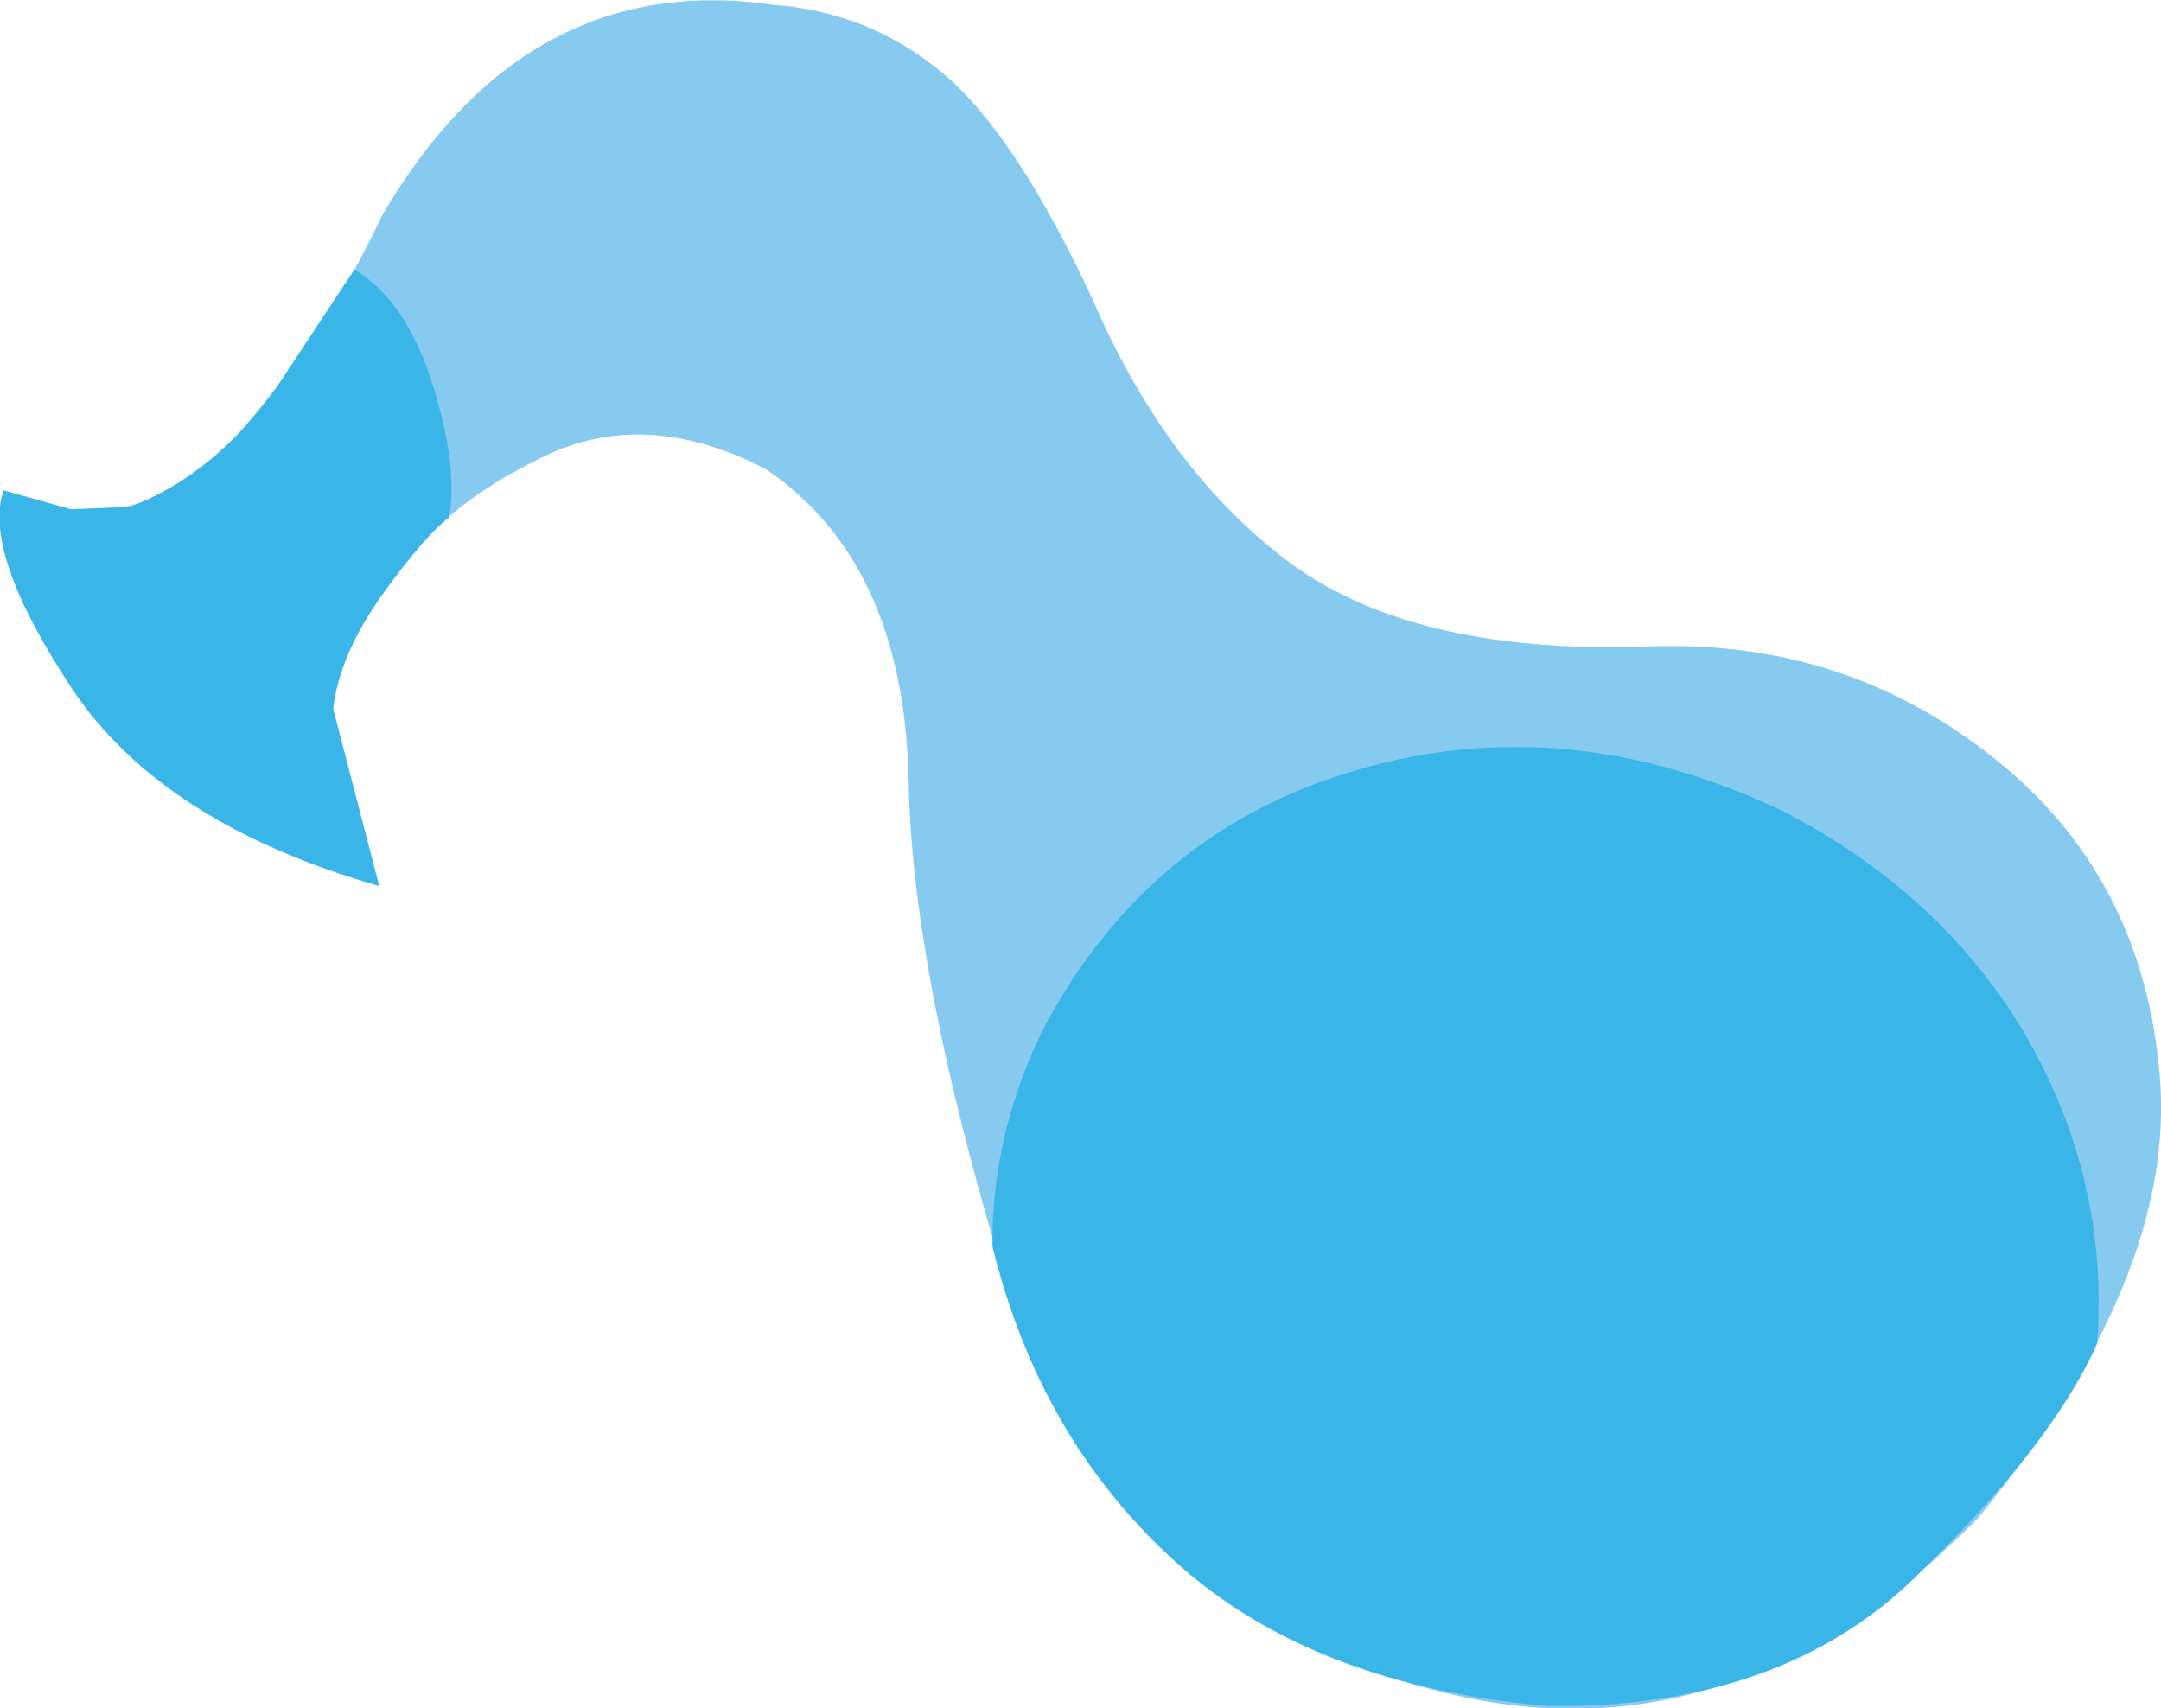
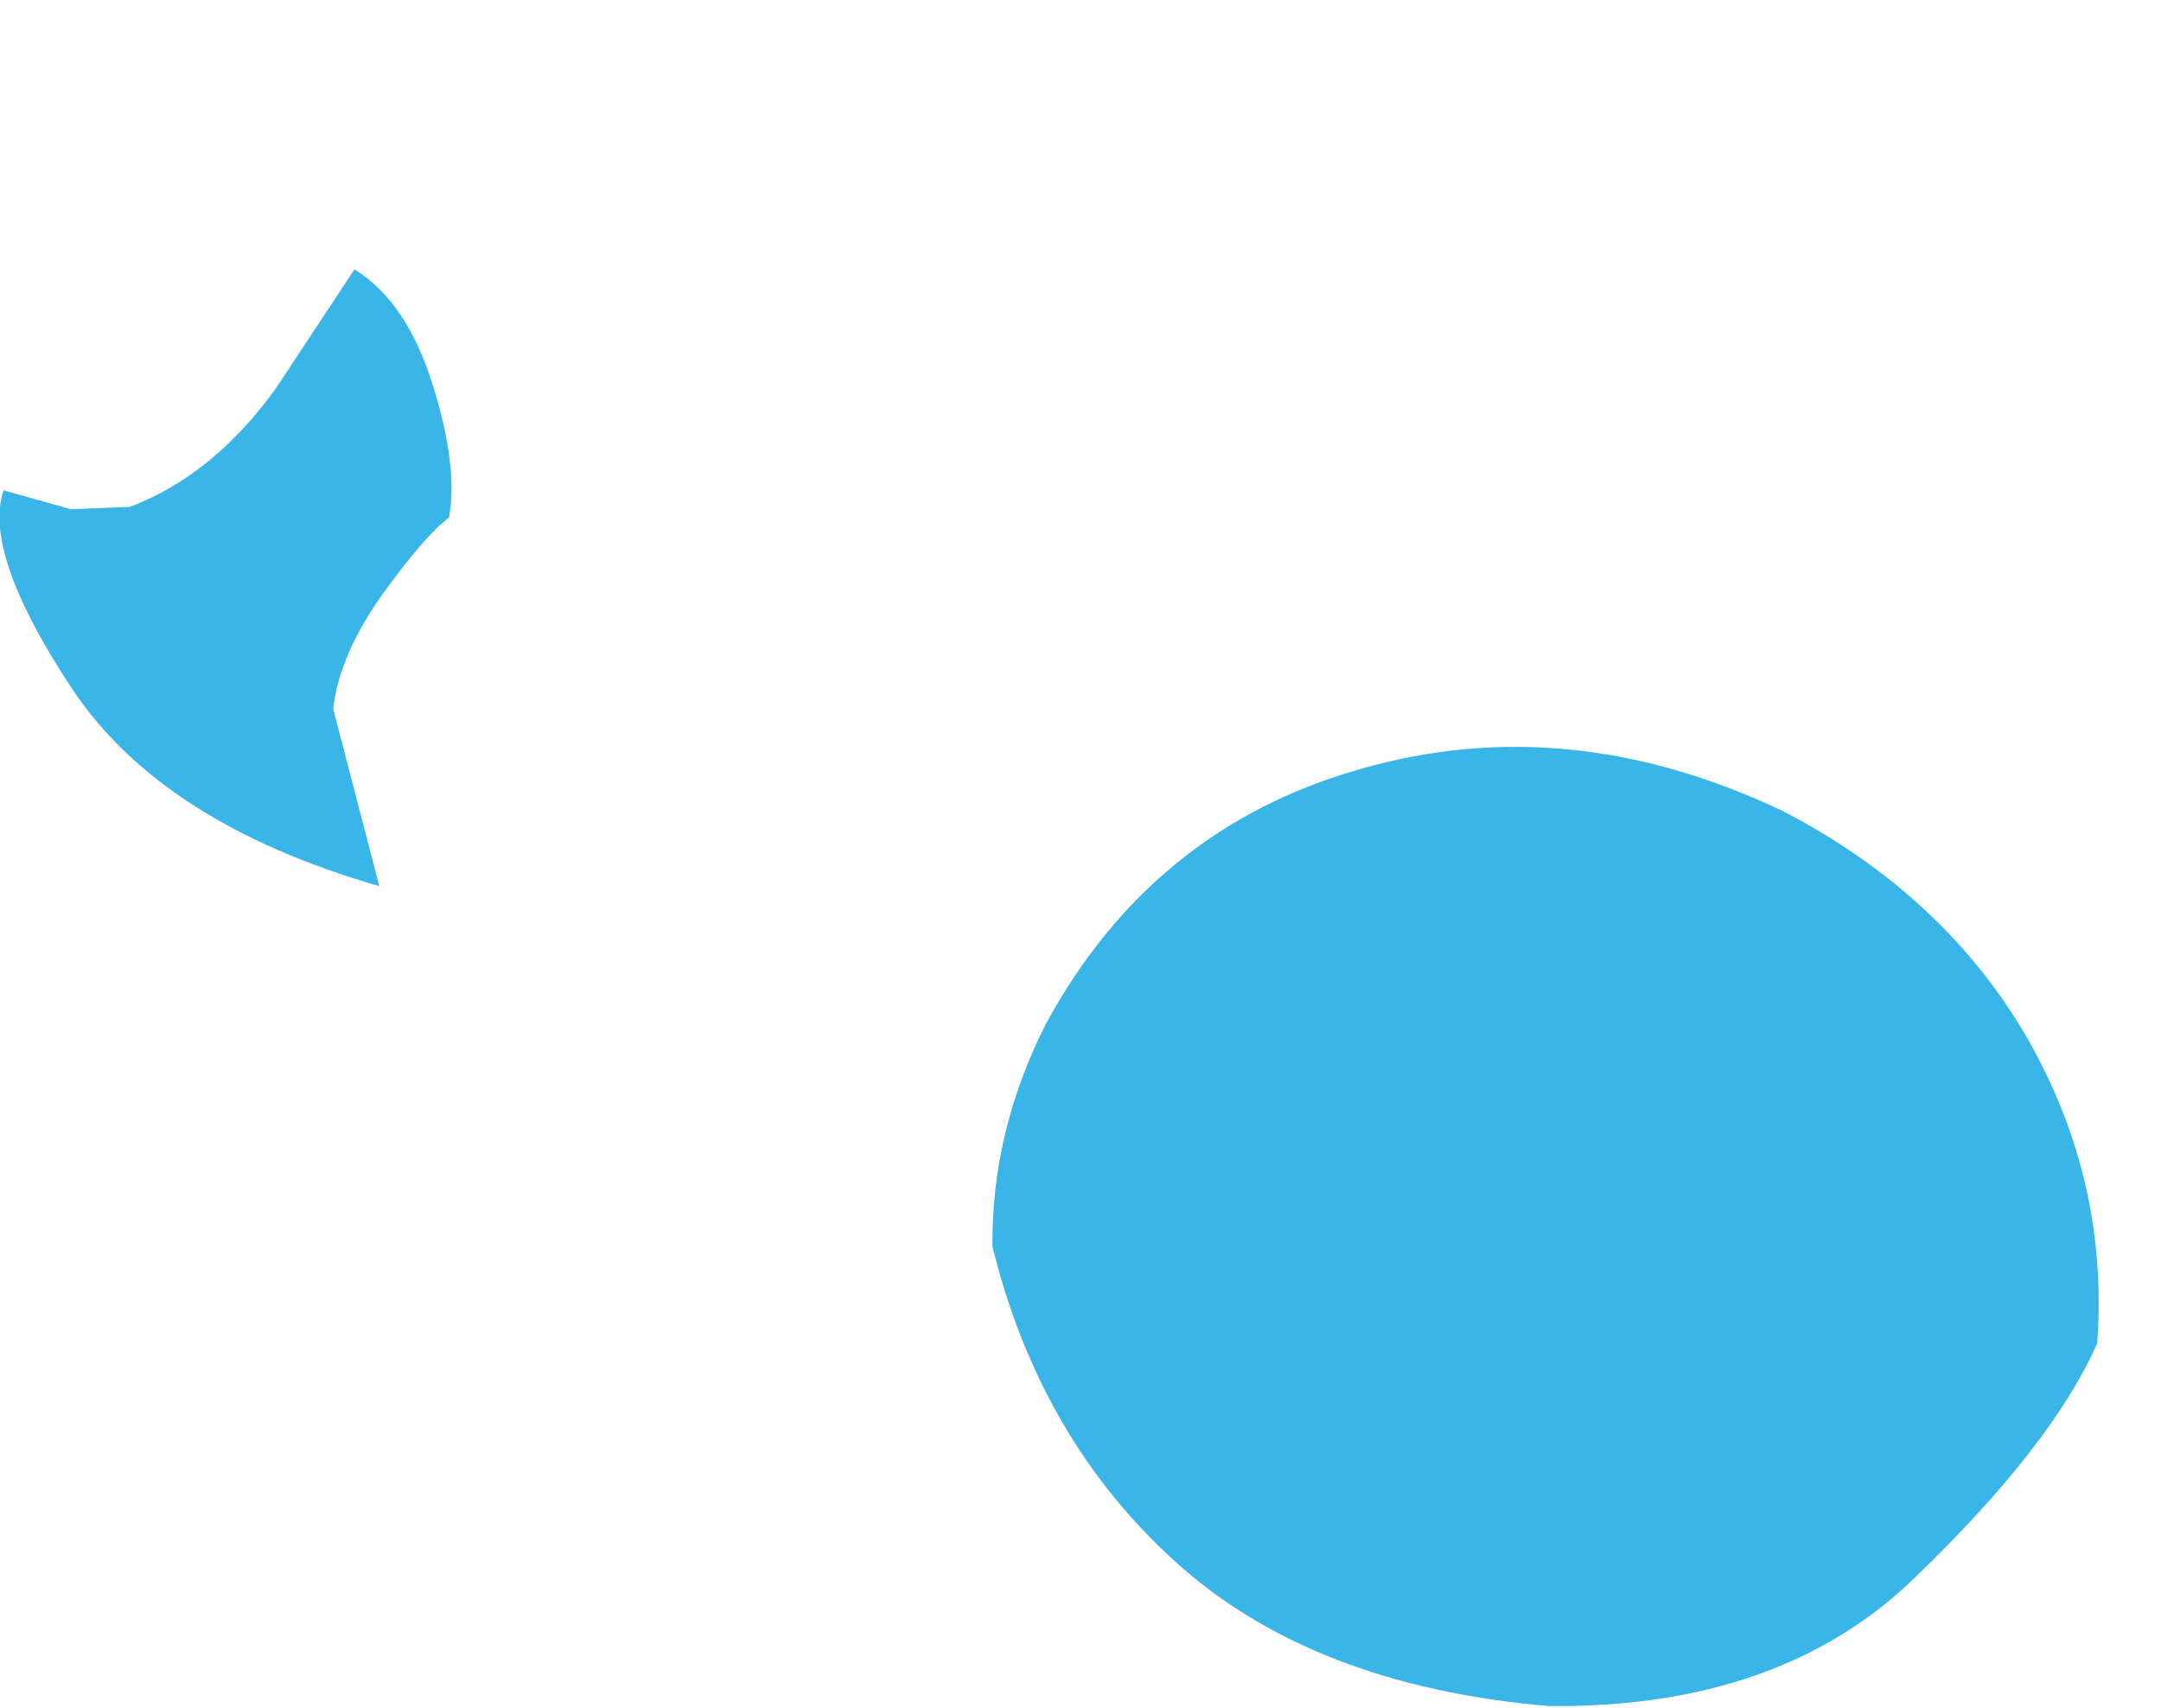
<svg xmlns="http://www.w3.org/2000/svg" height="72.3px" width="91.45px">
  <g transform="matrix(1.0, 0.0, 0.0, 1.0, -6.2, 49.85)">
-     <path d="M29.15 -30.5 Q24.8 -28.4 22.75 -25.25 20.6 -22.25 20.4 -20.5 L20.35 -20.55 20.2 -20.65 20.1 -20.8 19.95 -20.95 19.75 -21.25 19.25 -21.5 Q18.9 -21.55 18.75 -22.0 L17.75 -22.25 16.25 -23.75 16.0 -24.75 14.0 -26.25 13.0 -26.5 11.75 -27.5 11.45 -28.4 Q14.1 -28.9 16.6 -31.85 20.3 -36.25 22.35 -40.7 28.45 -51.15 38.9 -49.65 43.0 -49.35 46.1 -46.75 49.2 -44.15 52.45 -37.15 55.6 -29.85 60.9 -25.95 66.25 -22.1 76.15 -22.5 84.35 -22.75 90.6 -17.75 96.9 -12.75 97.6 -4.3 98.3 4.2 89.9 14.4 79.45 24.95 67.0 21.7 54.55 18.5 49.75 7.55 44.8 -7.7 44.65 -16.85 44.45 -26.05 38.6 -30.0 33.5 -32.65 29.15 -30.5" fill="#87caef" fill-rule="evenodd" stroke="none" />
    <path d="M94.95 7.0 Q93.05 11.3 87.3 16.85 81.6 22.45 71.75 22.35 61.75 21.5 55.95 16.25 50.2 11.05 48.2 2.9 48.15 -1.95 50.45 -6.5 54.95 -14.8 63.75 -17.3 72.6 -19.85 81.7 -15.5 88.5 -11.95 92.0 -5.9 95.45 0.15 94.95 7.0" fill="#3ab5e8" fill-rule="evenodd" stroke="none" />
    <path d="M6.35 -29.1 L9.2 -28.3 11.7 -28.4 Q15.25 -29.75 17.9 -33.45 L21.2 -38.45 Q23.4 -37.1 24.5 -33.6 25.6 -30.1 25.2 -27.95 24.15 -27.15 22.35 -24.65 20.55 -22.1 20.3 -19.85 L22.25 -12.35 Q13.05 -15.0 9.25 -20.7 5.45 -26.45 6.35 -29.1" fill="#3ab5e8" fill-rule="evenodd" stroke="none" />
  </g>
</svg>